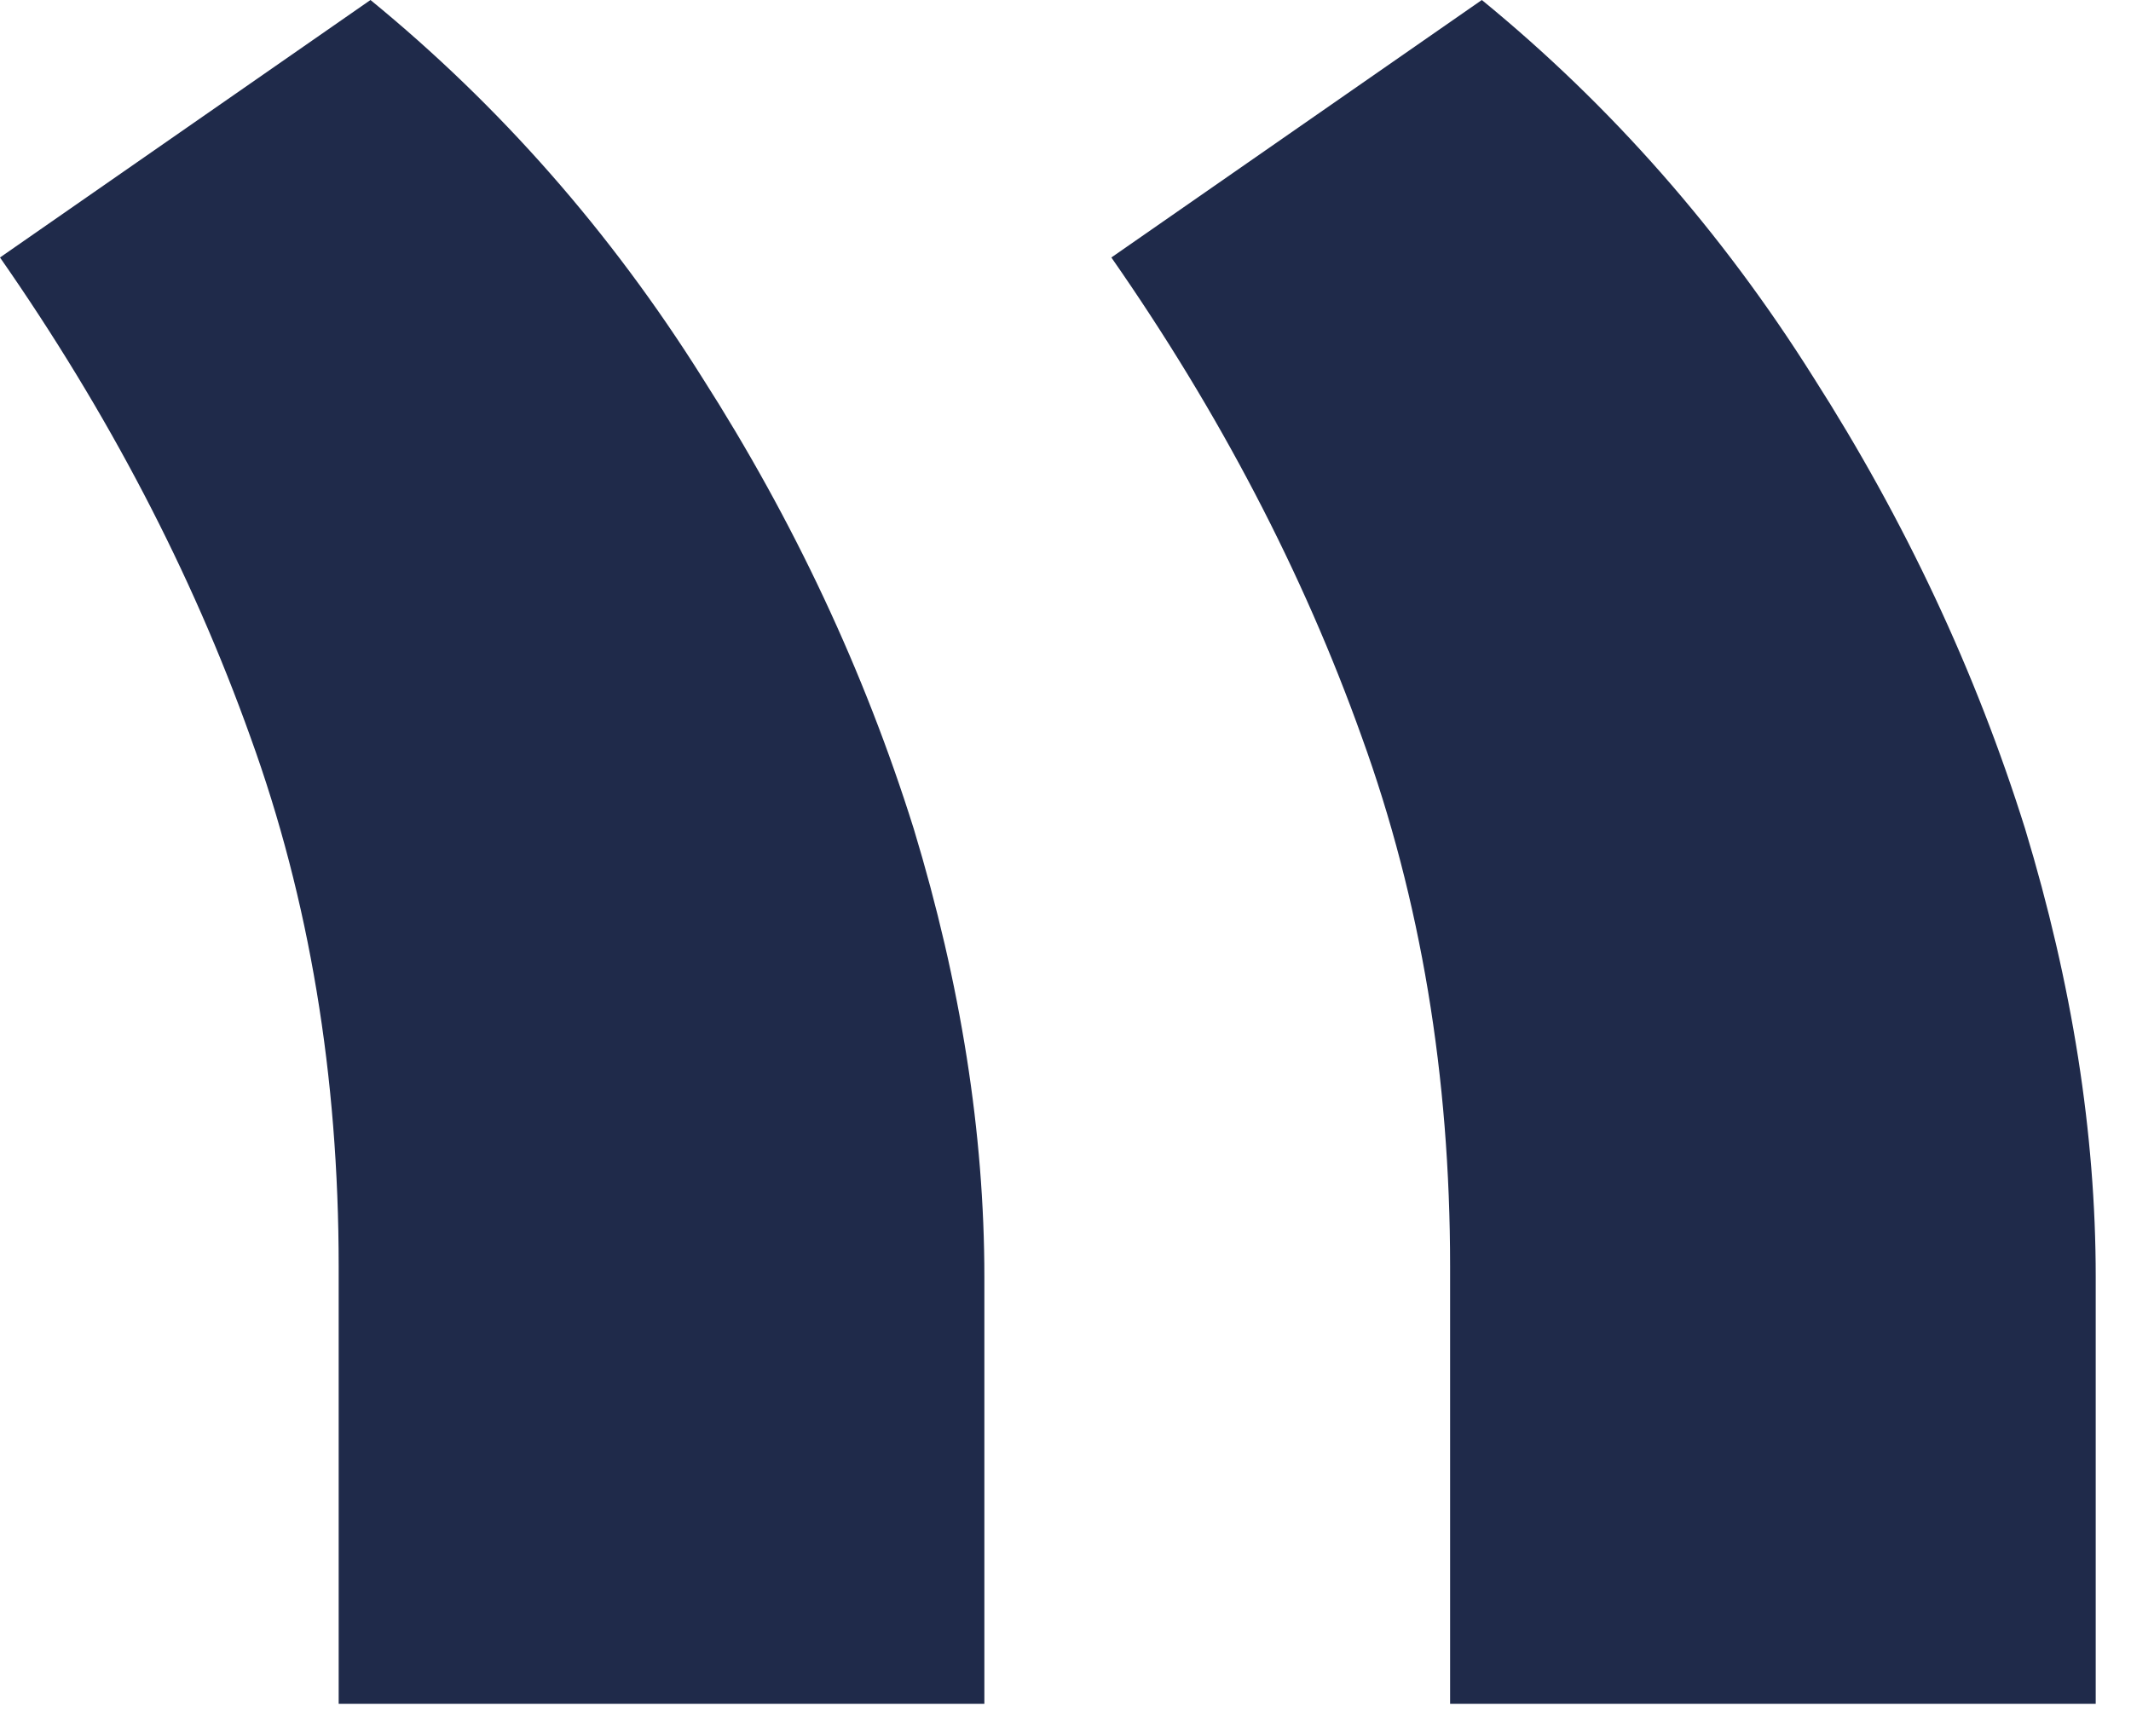
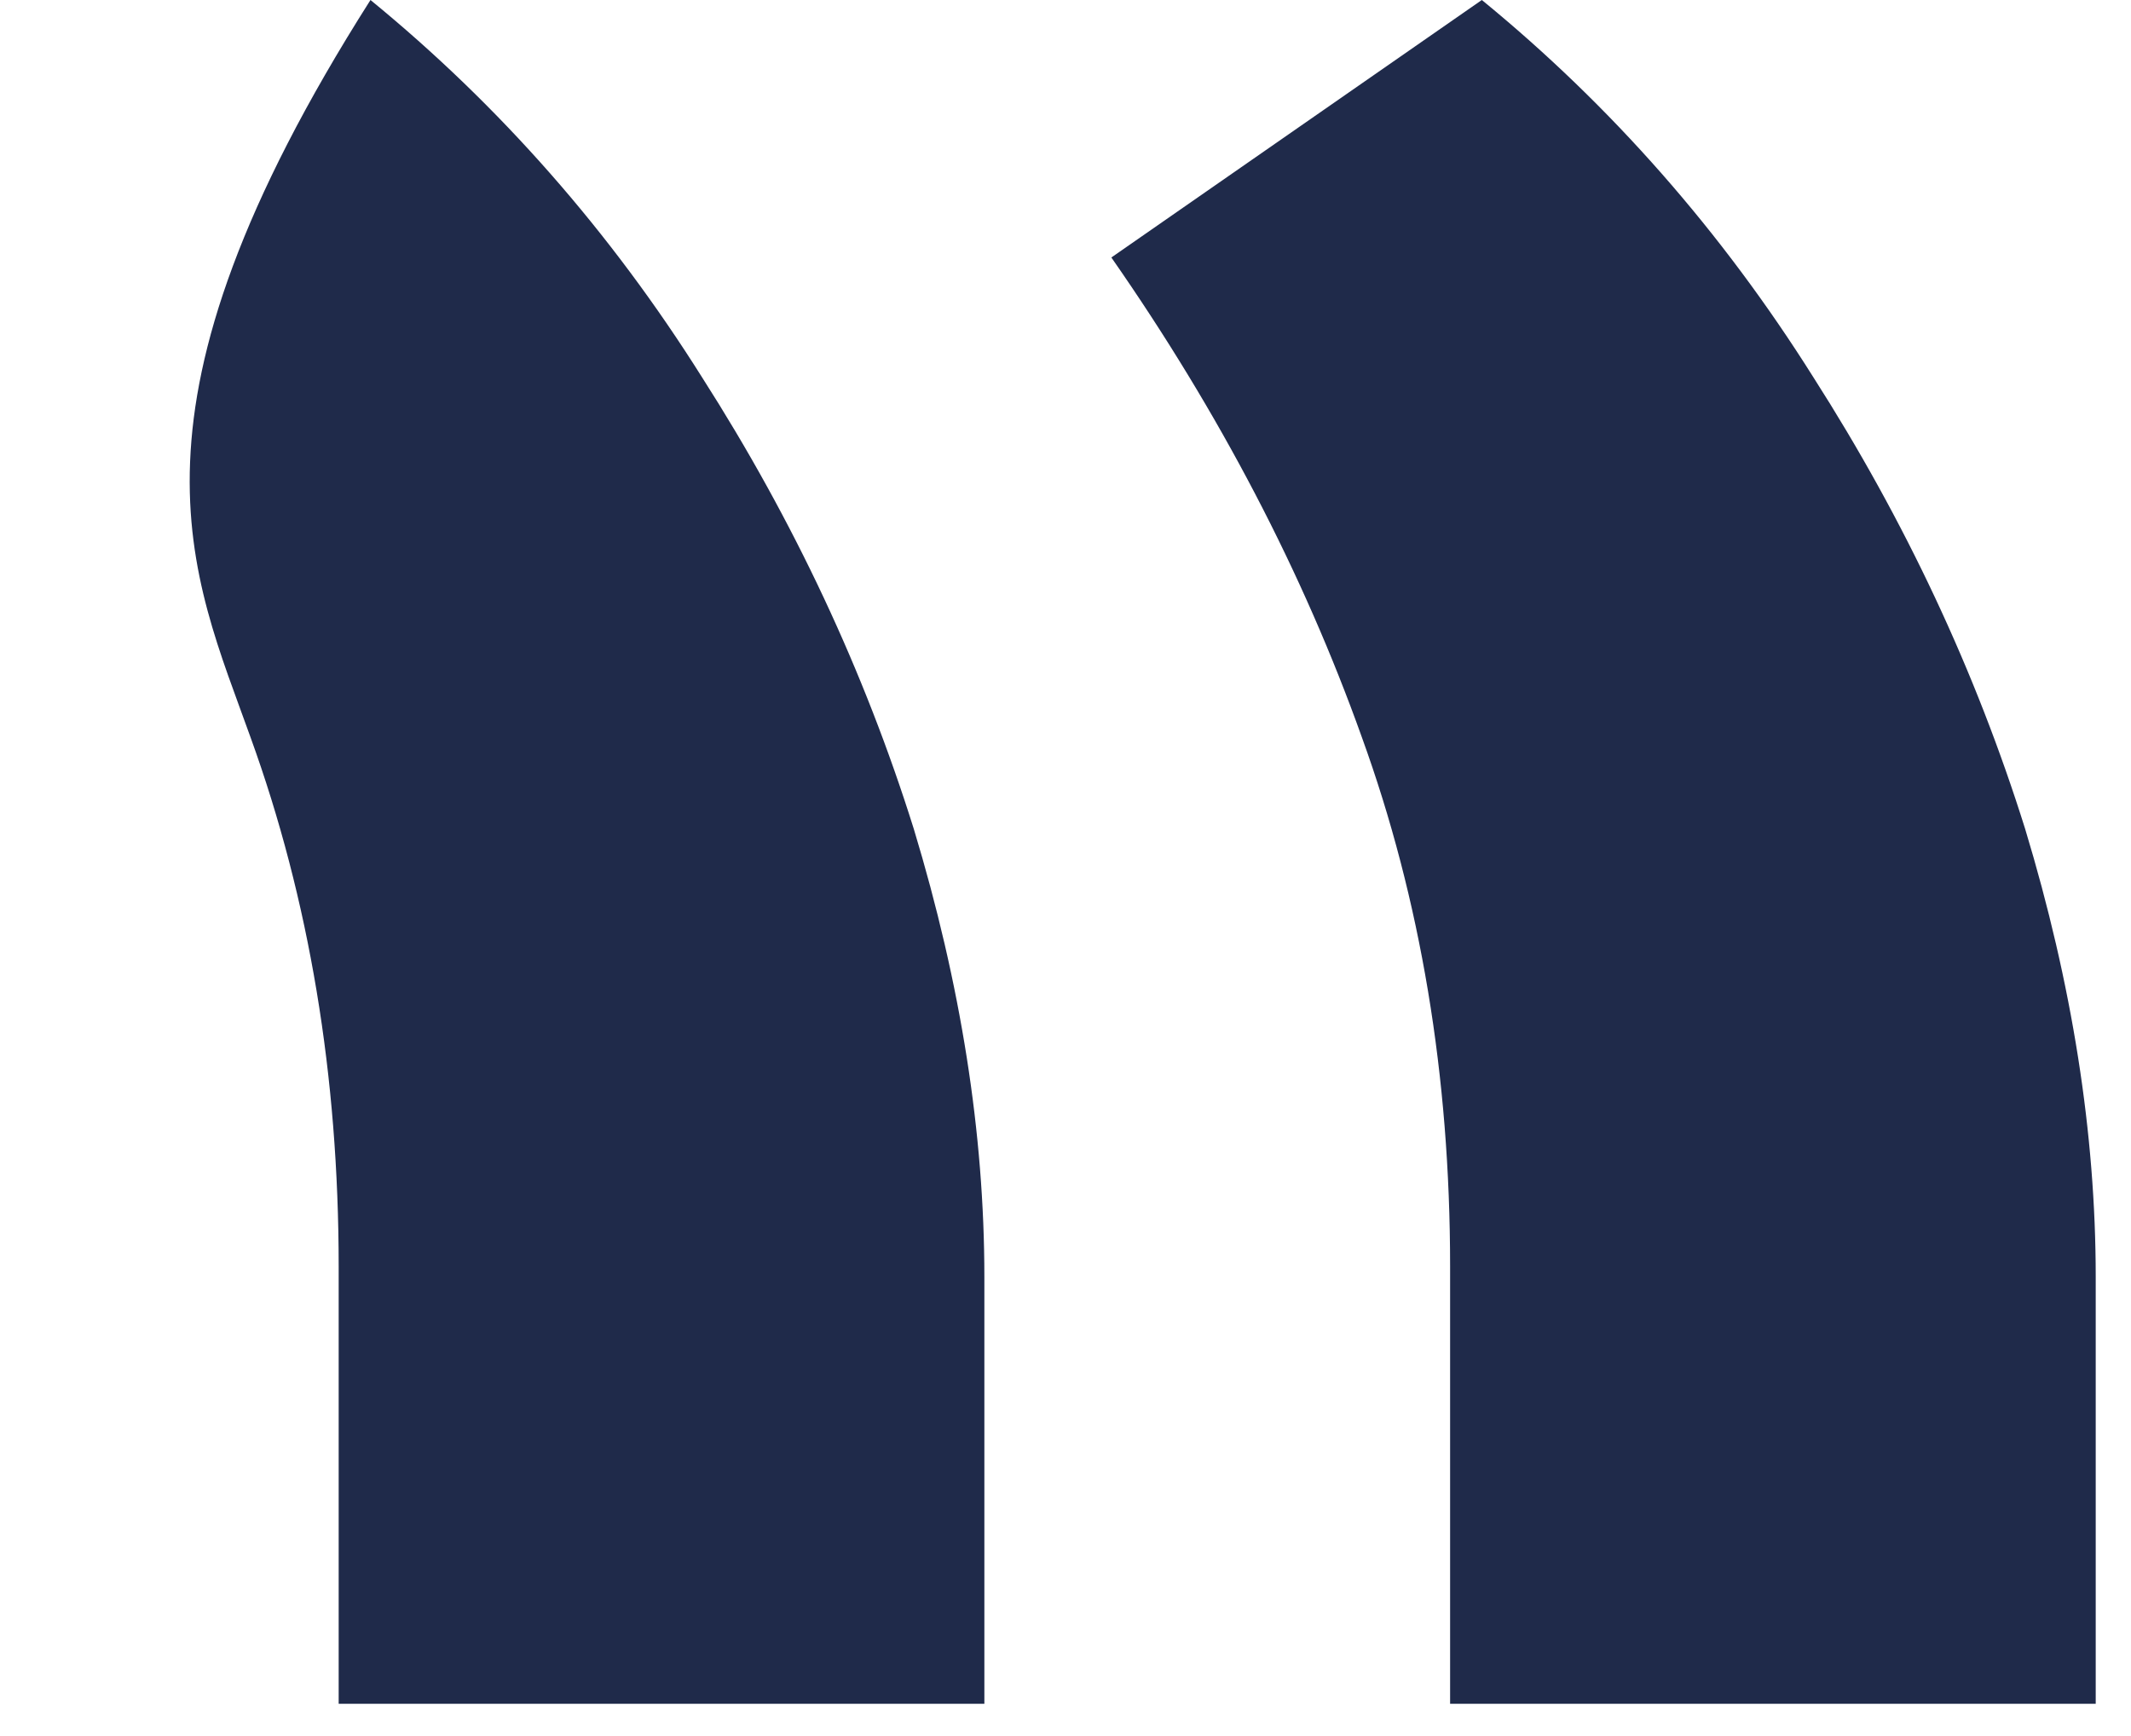
<svg xmlns="http://www.w3.org/2000/svg" width="27" height="22" viewBox="0 0 27 22" fill="none">
-   <path d="M26.553 21.591V16.182C26.553 14.364 26.255 12.472 25.659 10.505C25.033 8.508 24.139 6.601 22.977 4.783C21.815 2.935 20.414 1.341 18.775 0L14.081 3.263C15.452 5.23 16.51 7.257 17.255 9.343C18 11.399 18.373 13.634 18.373 16.048V21.591H26.553ZM12.472 21.591V16.182C12.472 14.364 12.174 12.472 11.578 10.505C10.952 8.508 10.058 6.601 8.896 4.783C7.734 2.935 6.333 1.341 4.694 0L0 3.263C1.371 5.23 2.429 7.257 3.174 9.343C3.919 11.399 4.291 13.634 4.291 16.048V21.591H12.472Z" fill="#1F2A4A" />
+   <path d="M26.553 21.591V16.182C26.553 14.364 26.255 12.472 25.659 10.505C25.033 8.508 24.139 6.601 22.977 4.783C21.815 2.935 20.414 1.341 18.775 0L14.081 3.263C15.452 5.23 16.51 7.257 17.255 9.343C18 11.399 18.373 13.634 18.373 16.048V21.591H26.553ZM12.472 21.591V16.182C12.472 14.364 12.174 12.472 11.578 10.505C10.952 8.508 10.058 6.601 8.896 4.783C7.734 2.935 6.333 1.341 4.694 0C1.371 5.23 2.429 7.257 3.174 9.343C3.919 11.399 4.291 13.634 4.291 16.048V21.591H12.472Z" fill="#1F2A4A" />
</svg>